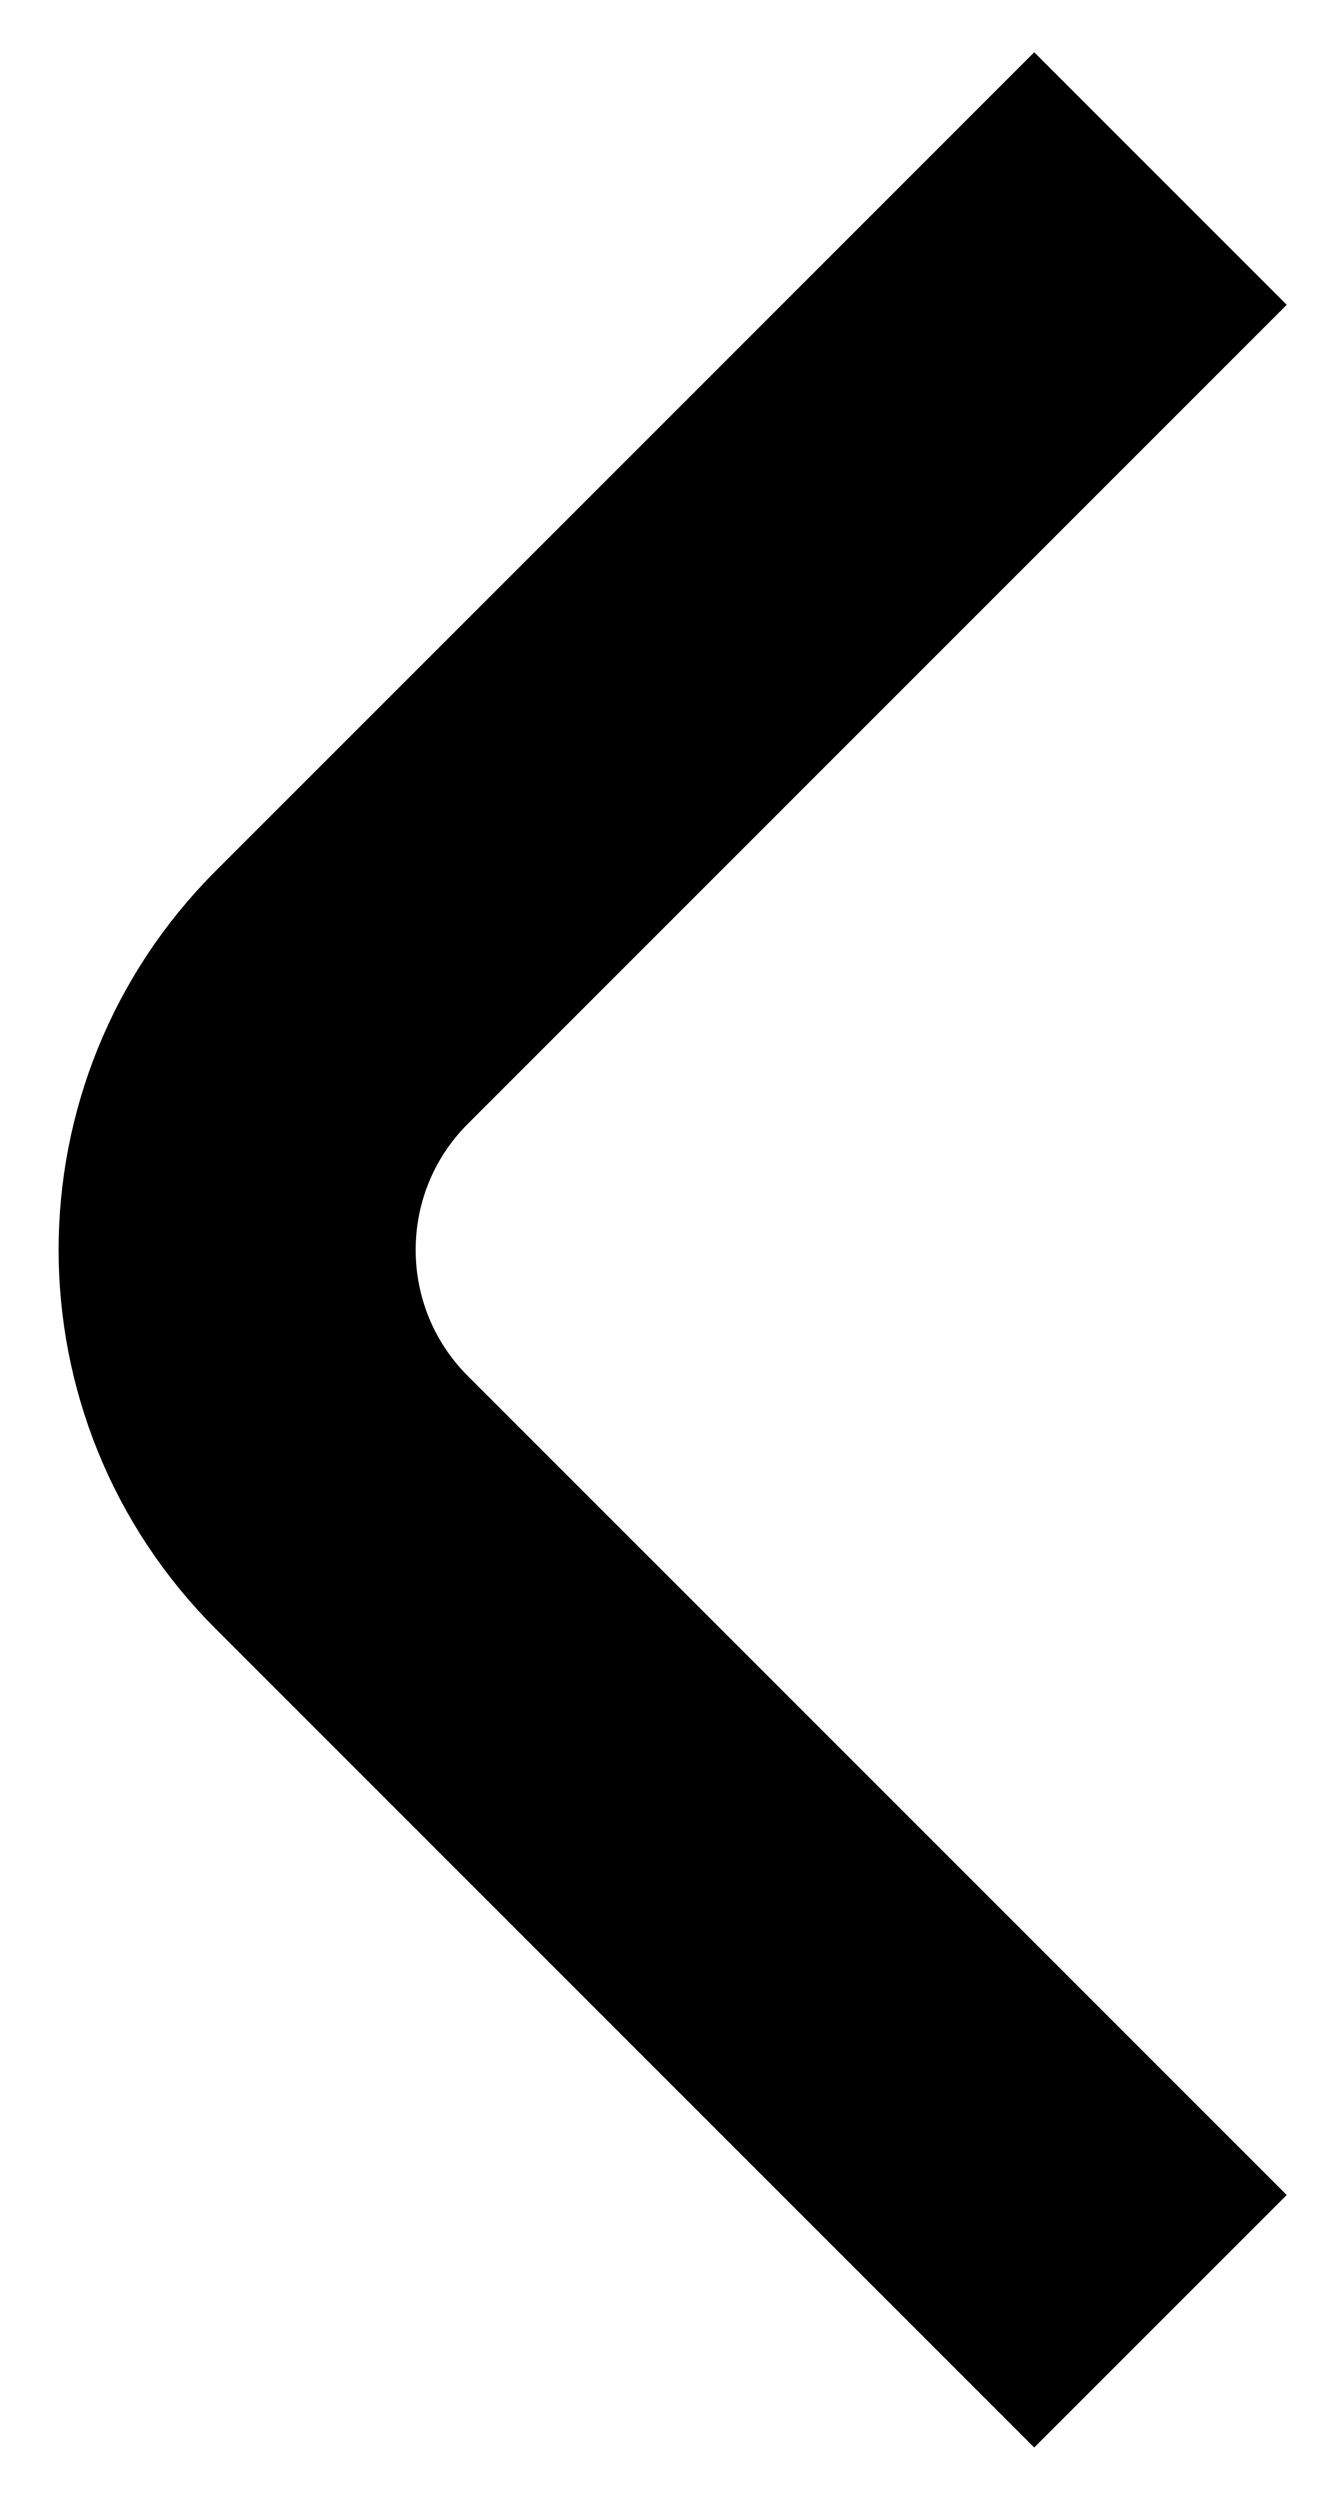
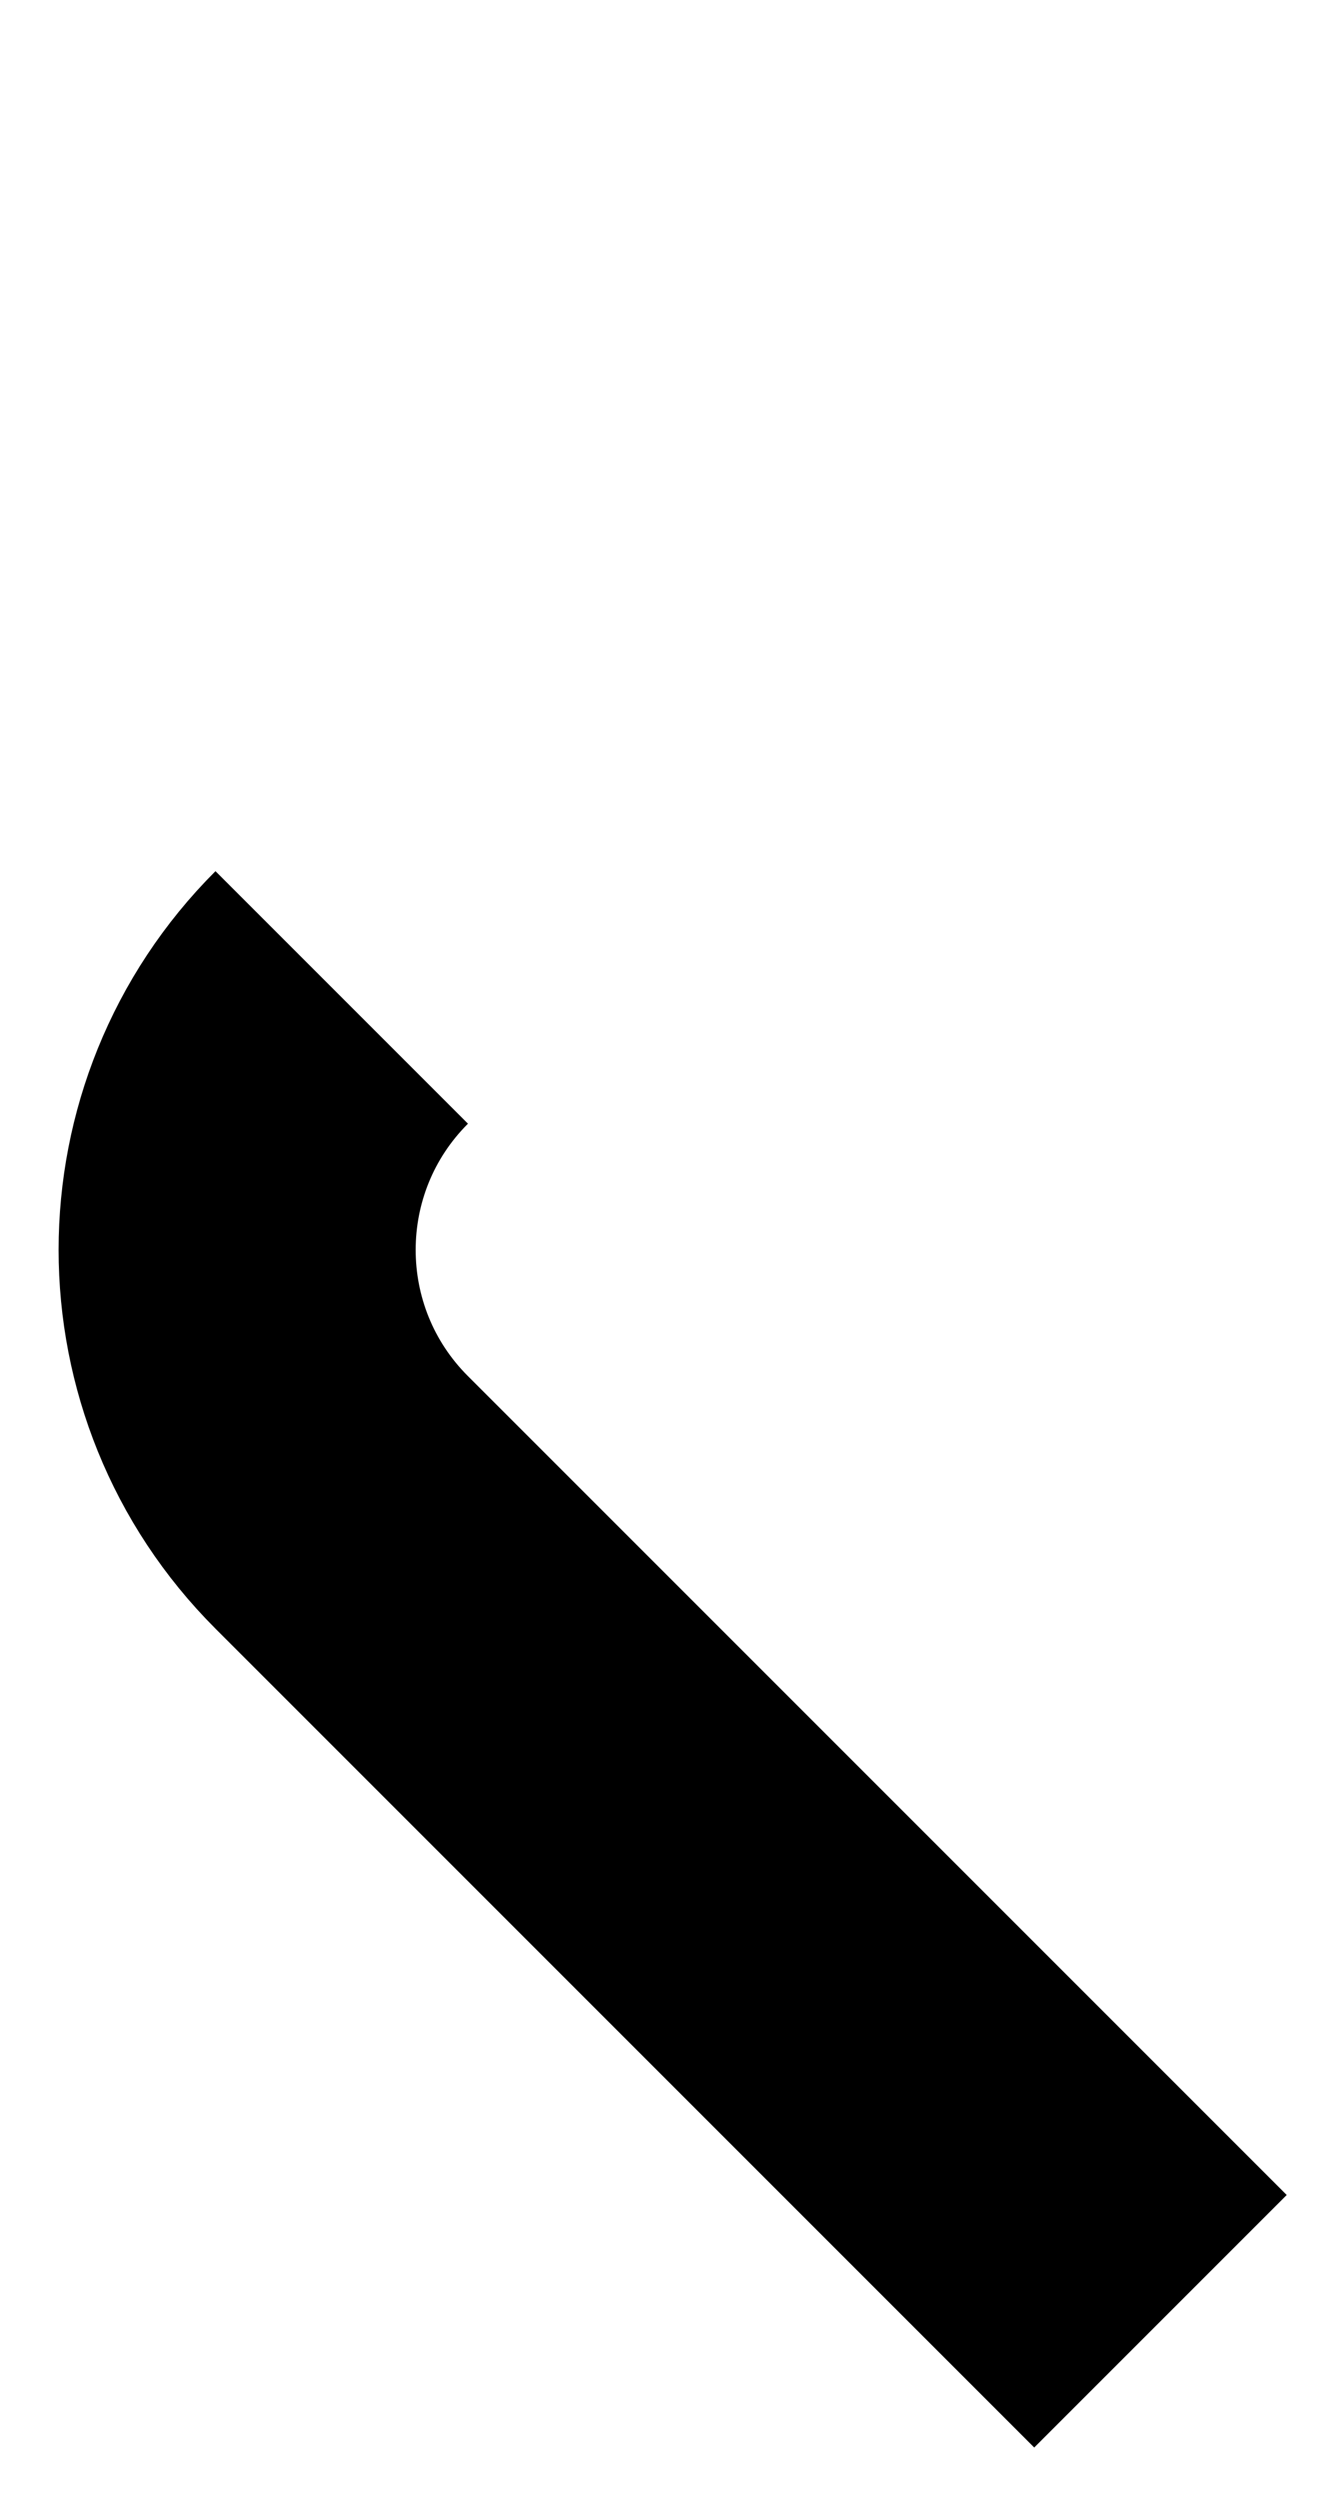
<svg xmlns="http://www.w3.org/2000/svg" width="15" height="28" viewBox="0 0 15 28" fill="none">
-   <path d="M13 26L3.828 16.828C2.266 15.266 2.266 12.734 3.828 11.172L13 2" stroke="black" stroke-width="4" />
+   <path d="M13 26L3.828 16.828C2.266 15.266 2.266 12.734 3.828 11.172" stroke="black" stroke-width="4" />
</svg>